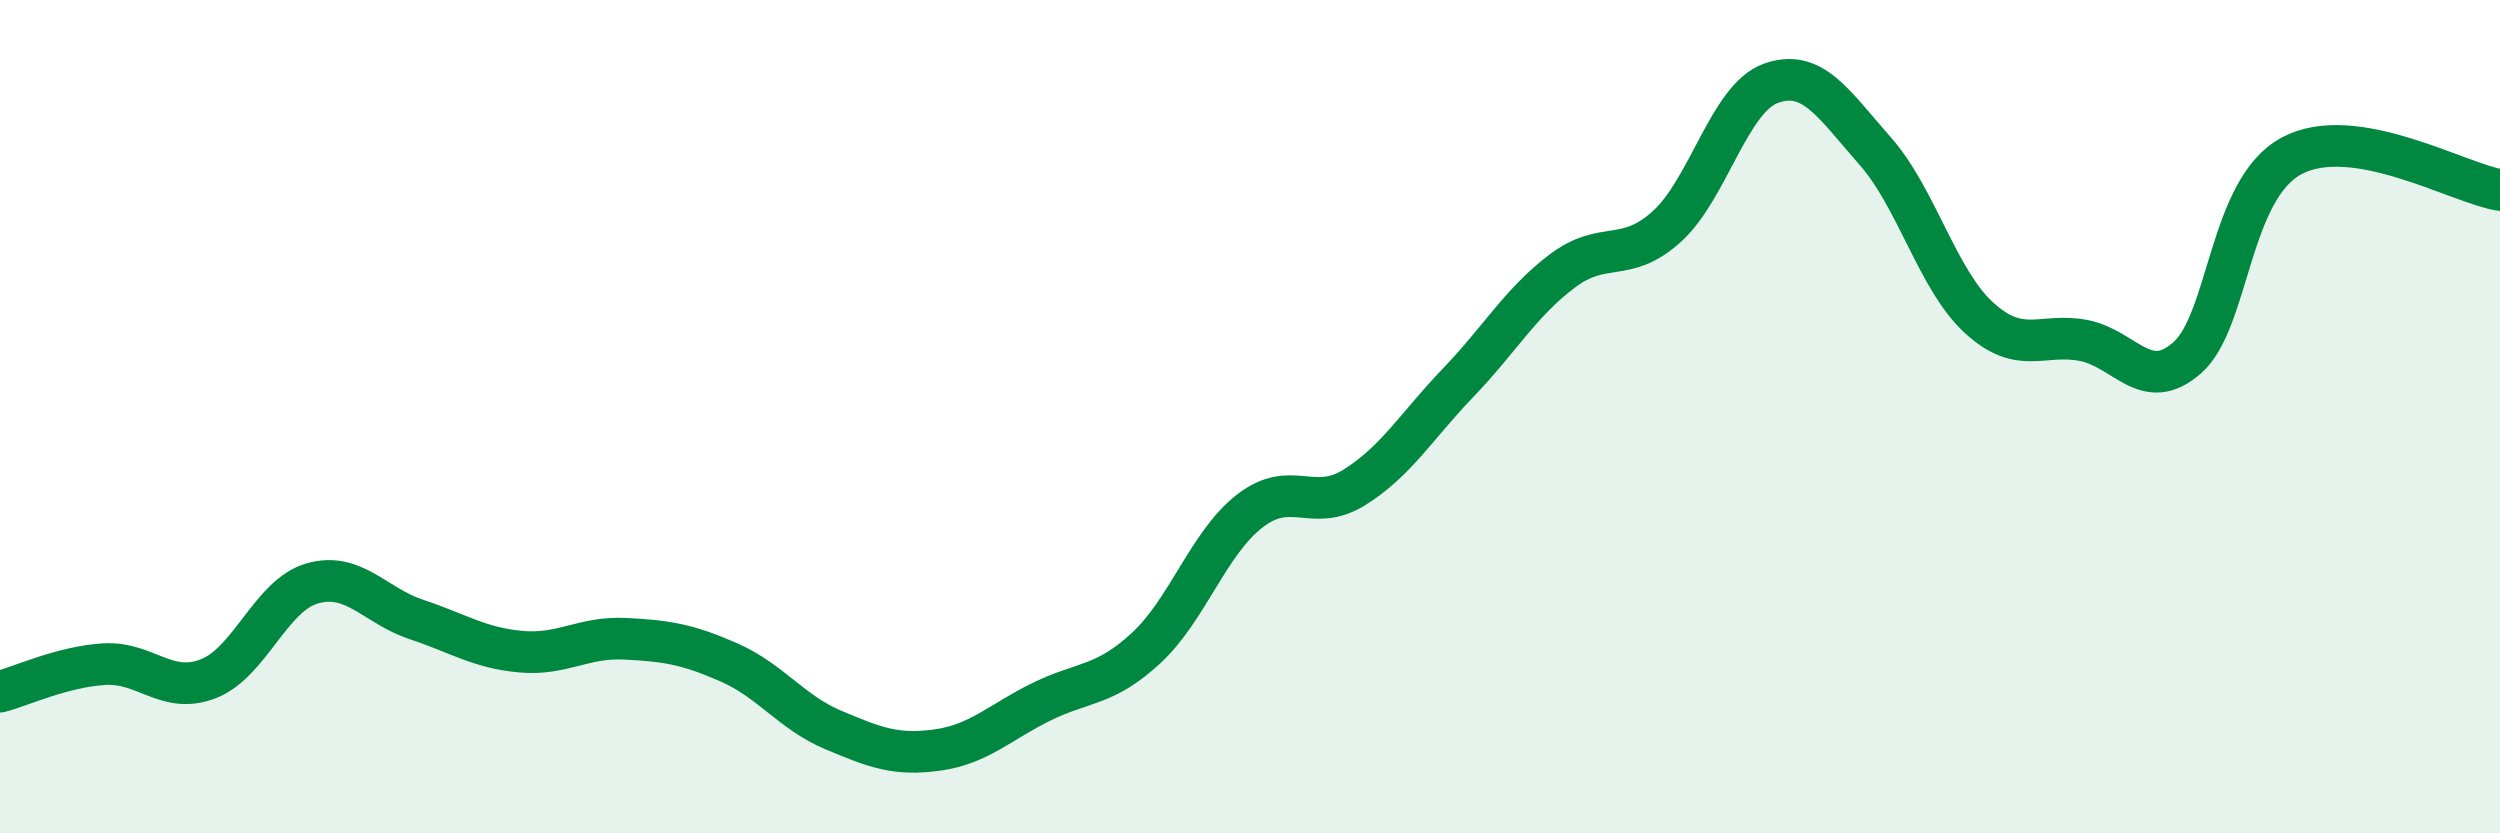
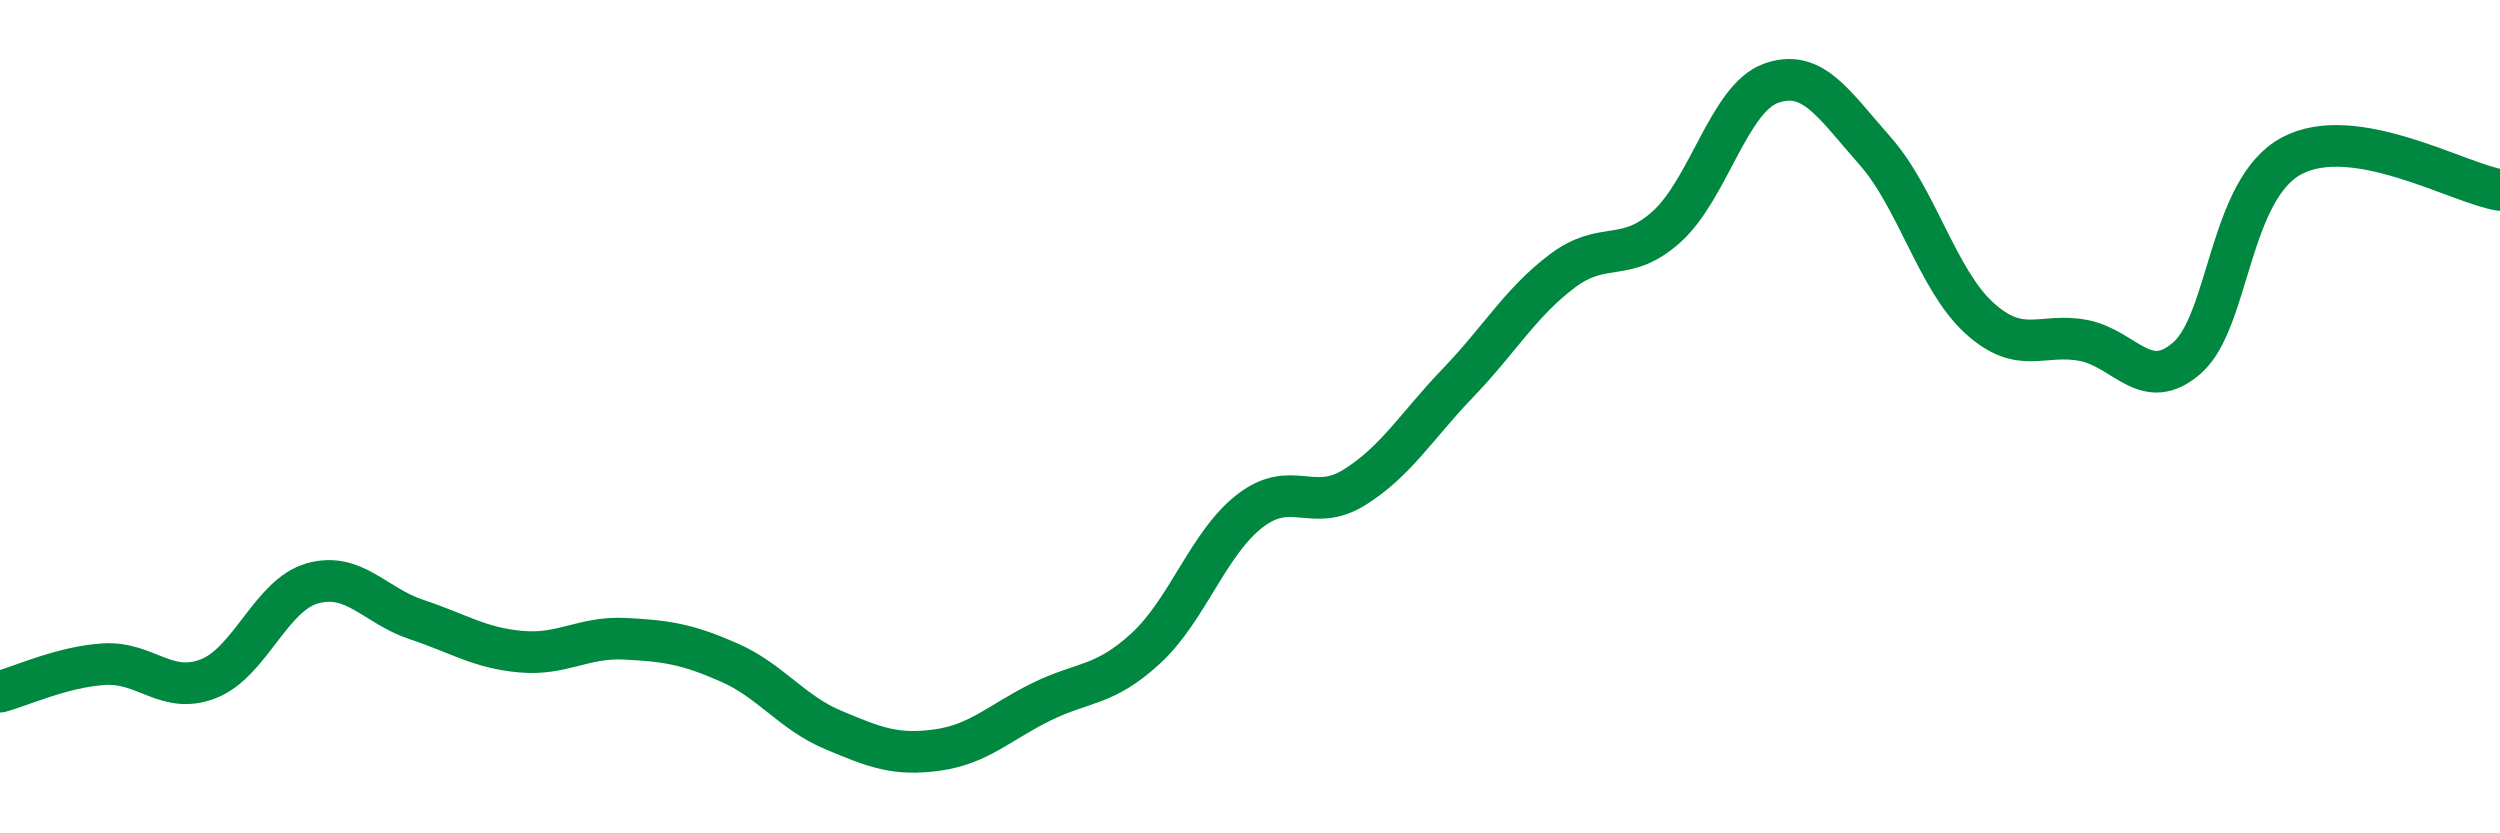
<svg xmlns="http://www.w3.org/2000/svg" width="60" height="20" viewBox="0 0 60 20">
-   <path d="M 0,16.6 C 0.5,16.47 1.5,16 2.5,15.94 C 3.5,15.88 4,16.68 5,16.29 C 6,15.9 6.5,14.28 7.5,14 C 8.5,13.72 9,14.54 10,14.87 C 11,15.2 11.5,15.55 12.5,15.64 C 13.5,15.73 14,15.28 15,15.33 C 16,15.38 16.5,15.46 17.5,15.9 C 18.5,16.34 19,17.1 20,17.52 C 21,17.94 21.5,18.14 22.5,18 C 23.5,17.86 24,17.33 25,16.84 C 26,16.35 26.5,16.48 27.5,15.56 C 28.5,14.64 29,13.03 30,12.26 C 31,11.49 31.5,12.32 32.5,11.7 C 33.5,11.08 34,10.22 35,9.18 C 36,8.14 36.5,7.25 37.5,6.5 C 38.5,5.75 39,6.34 40,5.44 C 41,4.54 41.5,2.36 42.5,2 C 43.5,1.64 44,2.49 45,3.62 C 46,4.75 46.5,6.72 47.5,7.63 C 48.5,8.54 49,7.98 50,8.17 C 51,8.36 51.5,9.47 52.5,8.58 C 53.5,7.69 53.5,4.54 55,3.74 C 56.5,2.94 59,4.4 60,4.56L60 20L0 20Z" fill="#008740" opacity="0.1" stroke-linecap="round" stroke-linejoin="round" />
  <path d="M 0,16.6 C 0.5,16.47 1.5,16 2.5,15.94 C 3.5,15.88 4,16.68 5,16.29 C 6,15.9 6.5,14.28 7.5,14 C 8.5,13.72 9,14.54 10,14.87 C 11,15.2 11.5,15.55 12.5,15.64 C 13.5,15.73 14,15.28 15,15.33 C 16,15.38 16.5,15.46 17.5,15.9 C 18.5,16.34 19,17.1 20,17.52 C 21,17.94 21.5,18.14 22.5,18 C 23.5,17.86 24,17.33 25,16.84 C 26,16.35 26.5,16.48 27.5,15.56 C 28.5,14.64 29,13.03 30,12.26 C 31,11.49 31.5,12.32 32.5,11.7 C 33.5,11.08 34,10.22 35,9.18 C 36,8.14 36.5,7.25 37.5,6.5 C 38.5,5.75 39,6.34 40,5.44 C 41,4.54 41.5,2.36 42.5,2 C 43.5,1.64 44,2.49 45,3.62 C 46,4.75 46.5,6.72 47.5,7.63 C 48.5,8.54 49,7.98 50,8.17 C 51,8.36 51.5,9.47 52.5,8.58 C 53.5,7.69 53.5,4.54 55,3.74 C 56.5,2.94 59,4.4 60,4.56" stroke="#008740" stroke-width="1" fill="none" stroke-linecap="round" stroke-linejoin="round" />
</svg>